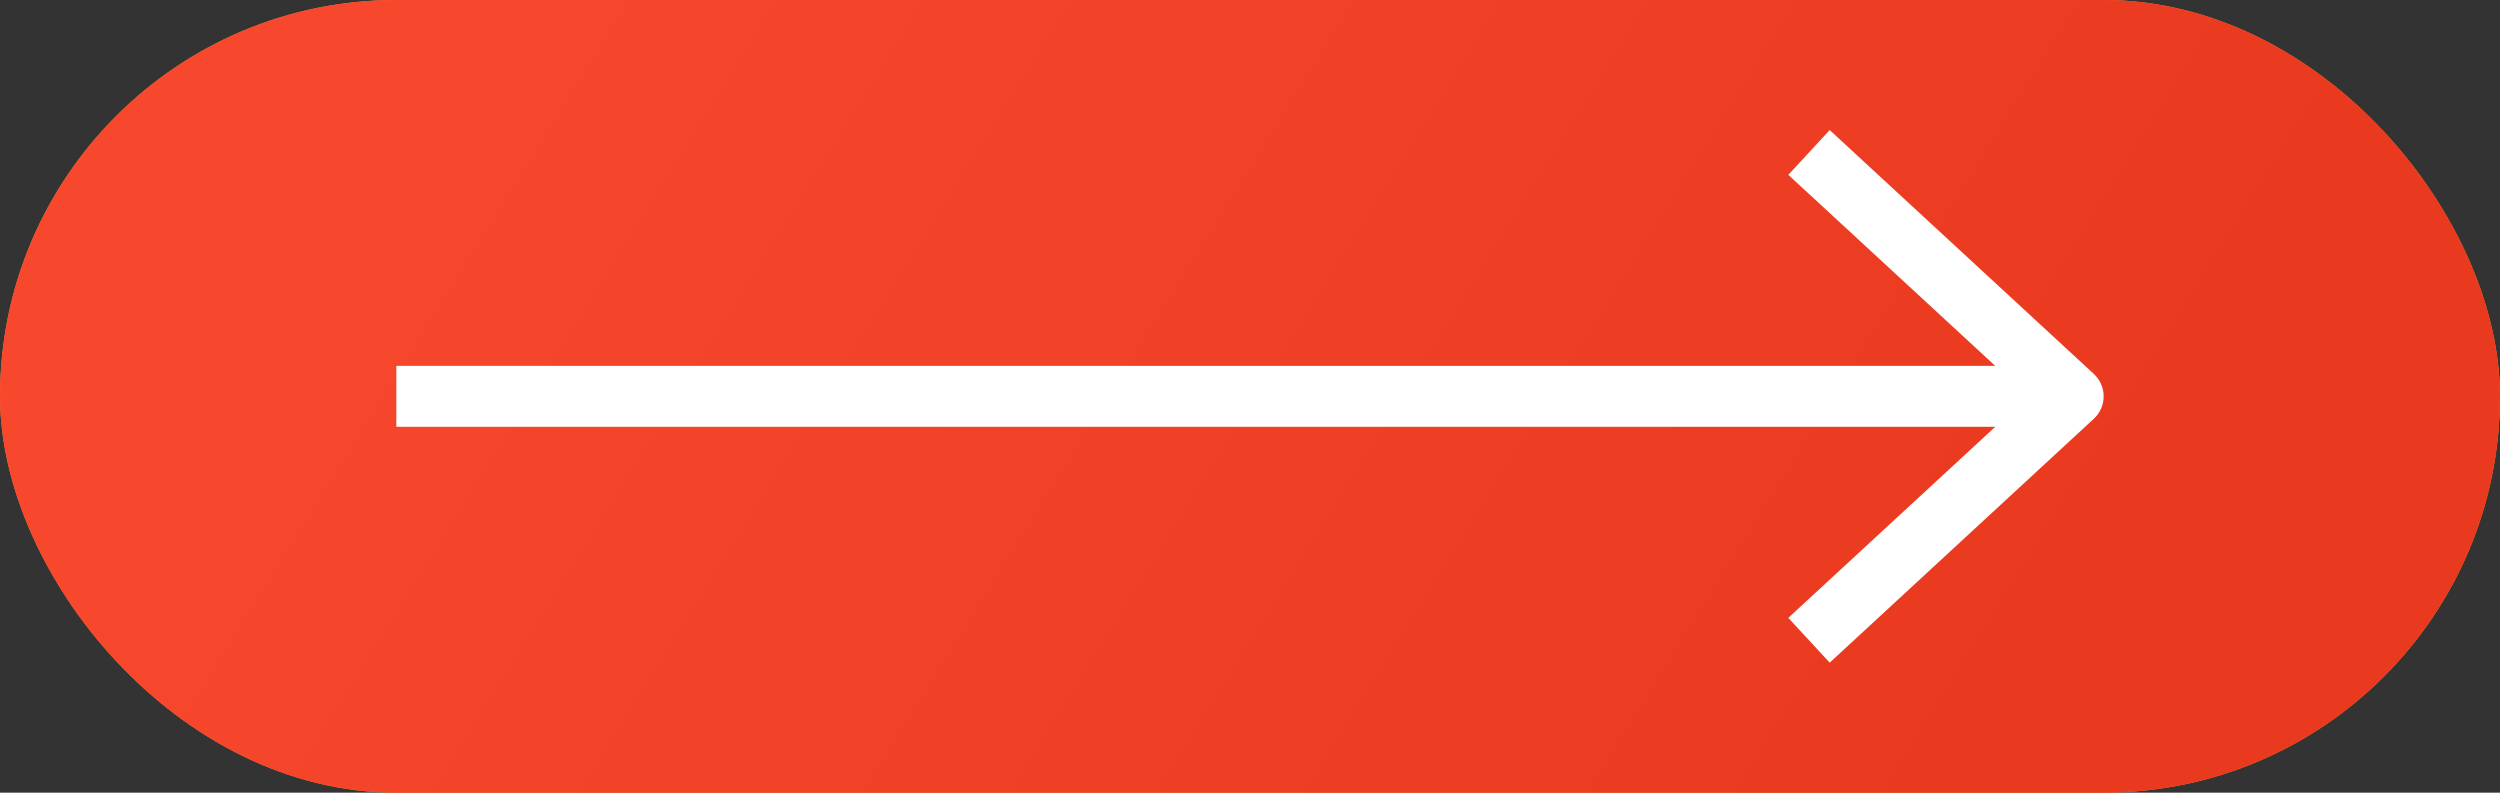
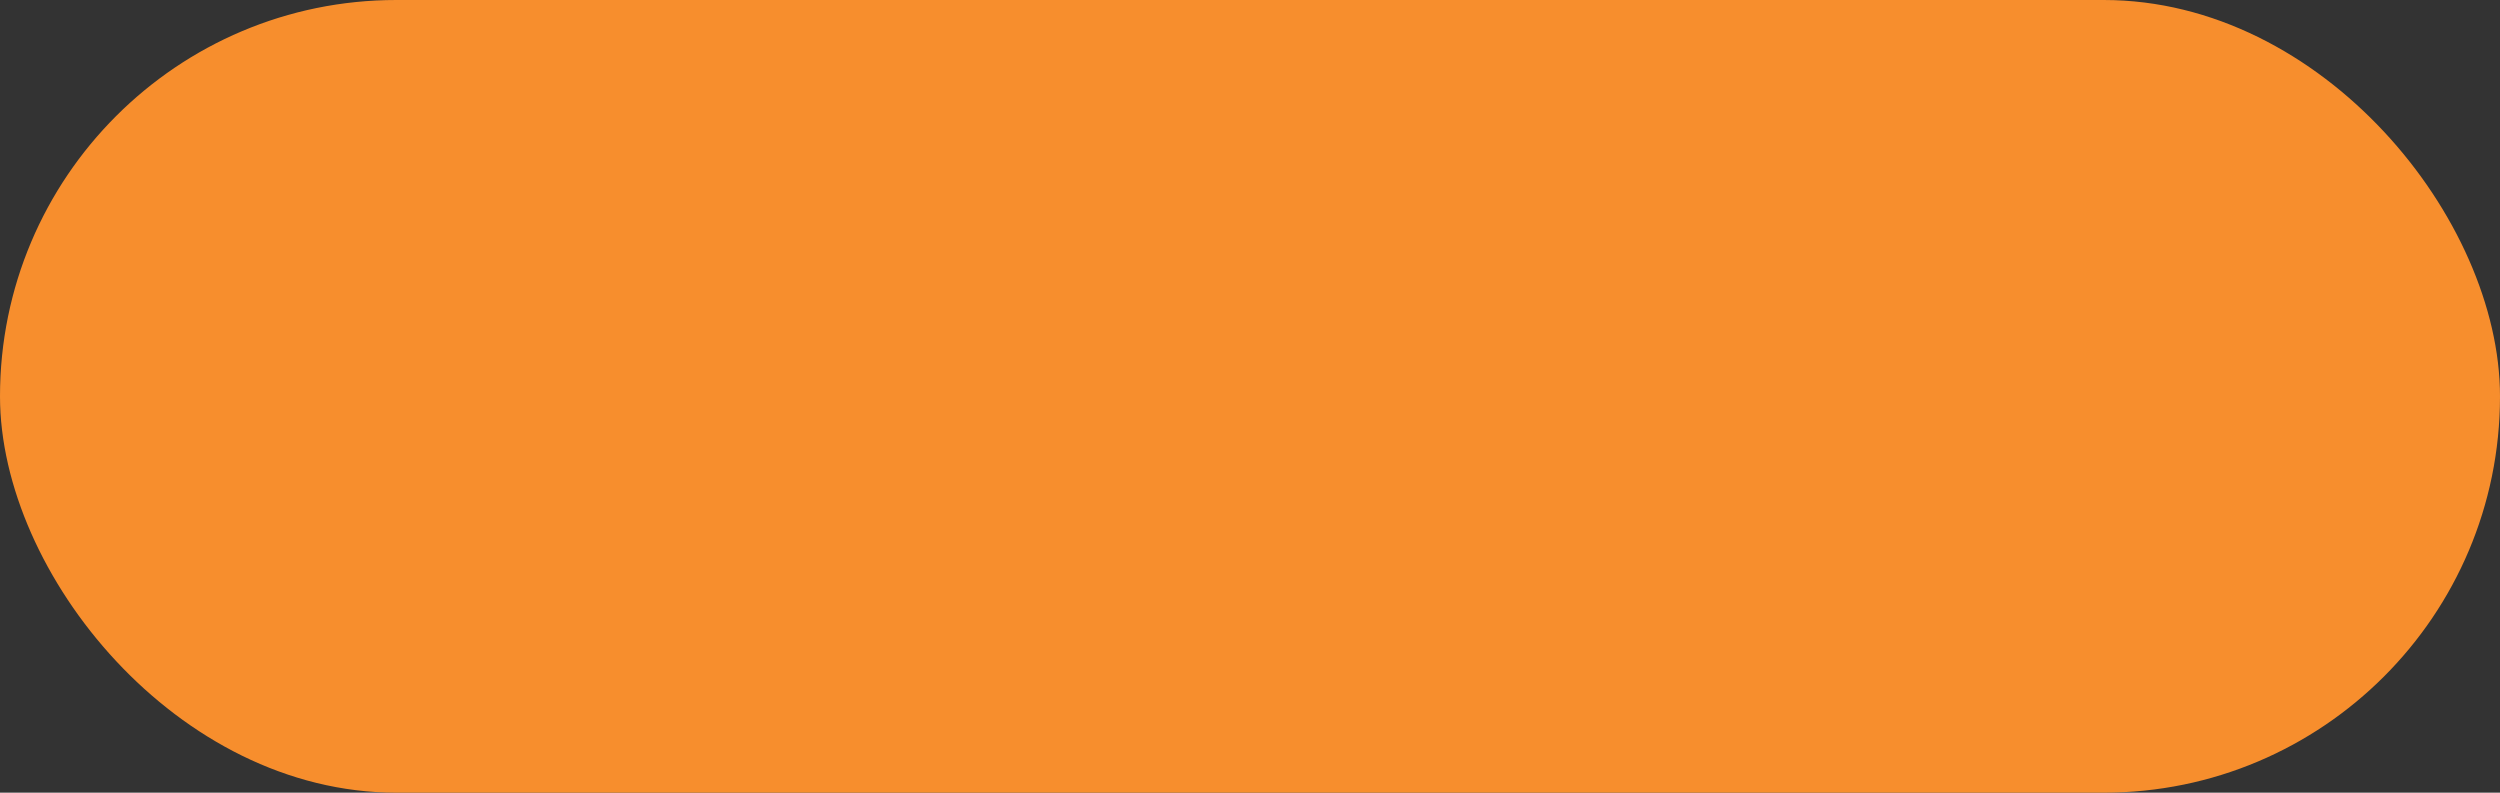
<svg xmlns="http://www.w3.org/2000/svg" width="82" height="26" viewBox="0 0 82 26" fill="none">
  <rect x="0" y="0" width="82" height="26" fill="#333333" stroke="none" />
  <rect width="82" height="26" rx="13" fill="#F78E2D" />
-   <rect width="82" height="26" rx="13" fill="url(#paint0_linear_545_3822)" />
-   <path fill-rule="evenodd" clip-rule="evenodd" d="M60.014 4.266L68.678 12.266C68.883 12.455 69 12.721 69 13C69 13.279 68.883 13.546 68.678 13.735L60.014 21.735L58.657 20.266L65.443 14H13V12H65.443L58.657 5.735L60.014 4.266Z" fill="white" />
  <defs>
    <linearGradient id="paint0_linear_545_3822" x1="16.91" y1="-5.333" x2="64.981" y2="24.515" gradientUnits="userSpaceOnUse">
      <stop stop-color="#F7482D" />
      <stop offset="1" stop-color="#E93A1F" />
    </linearGradient>
  </defs>
</svg>